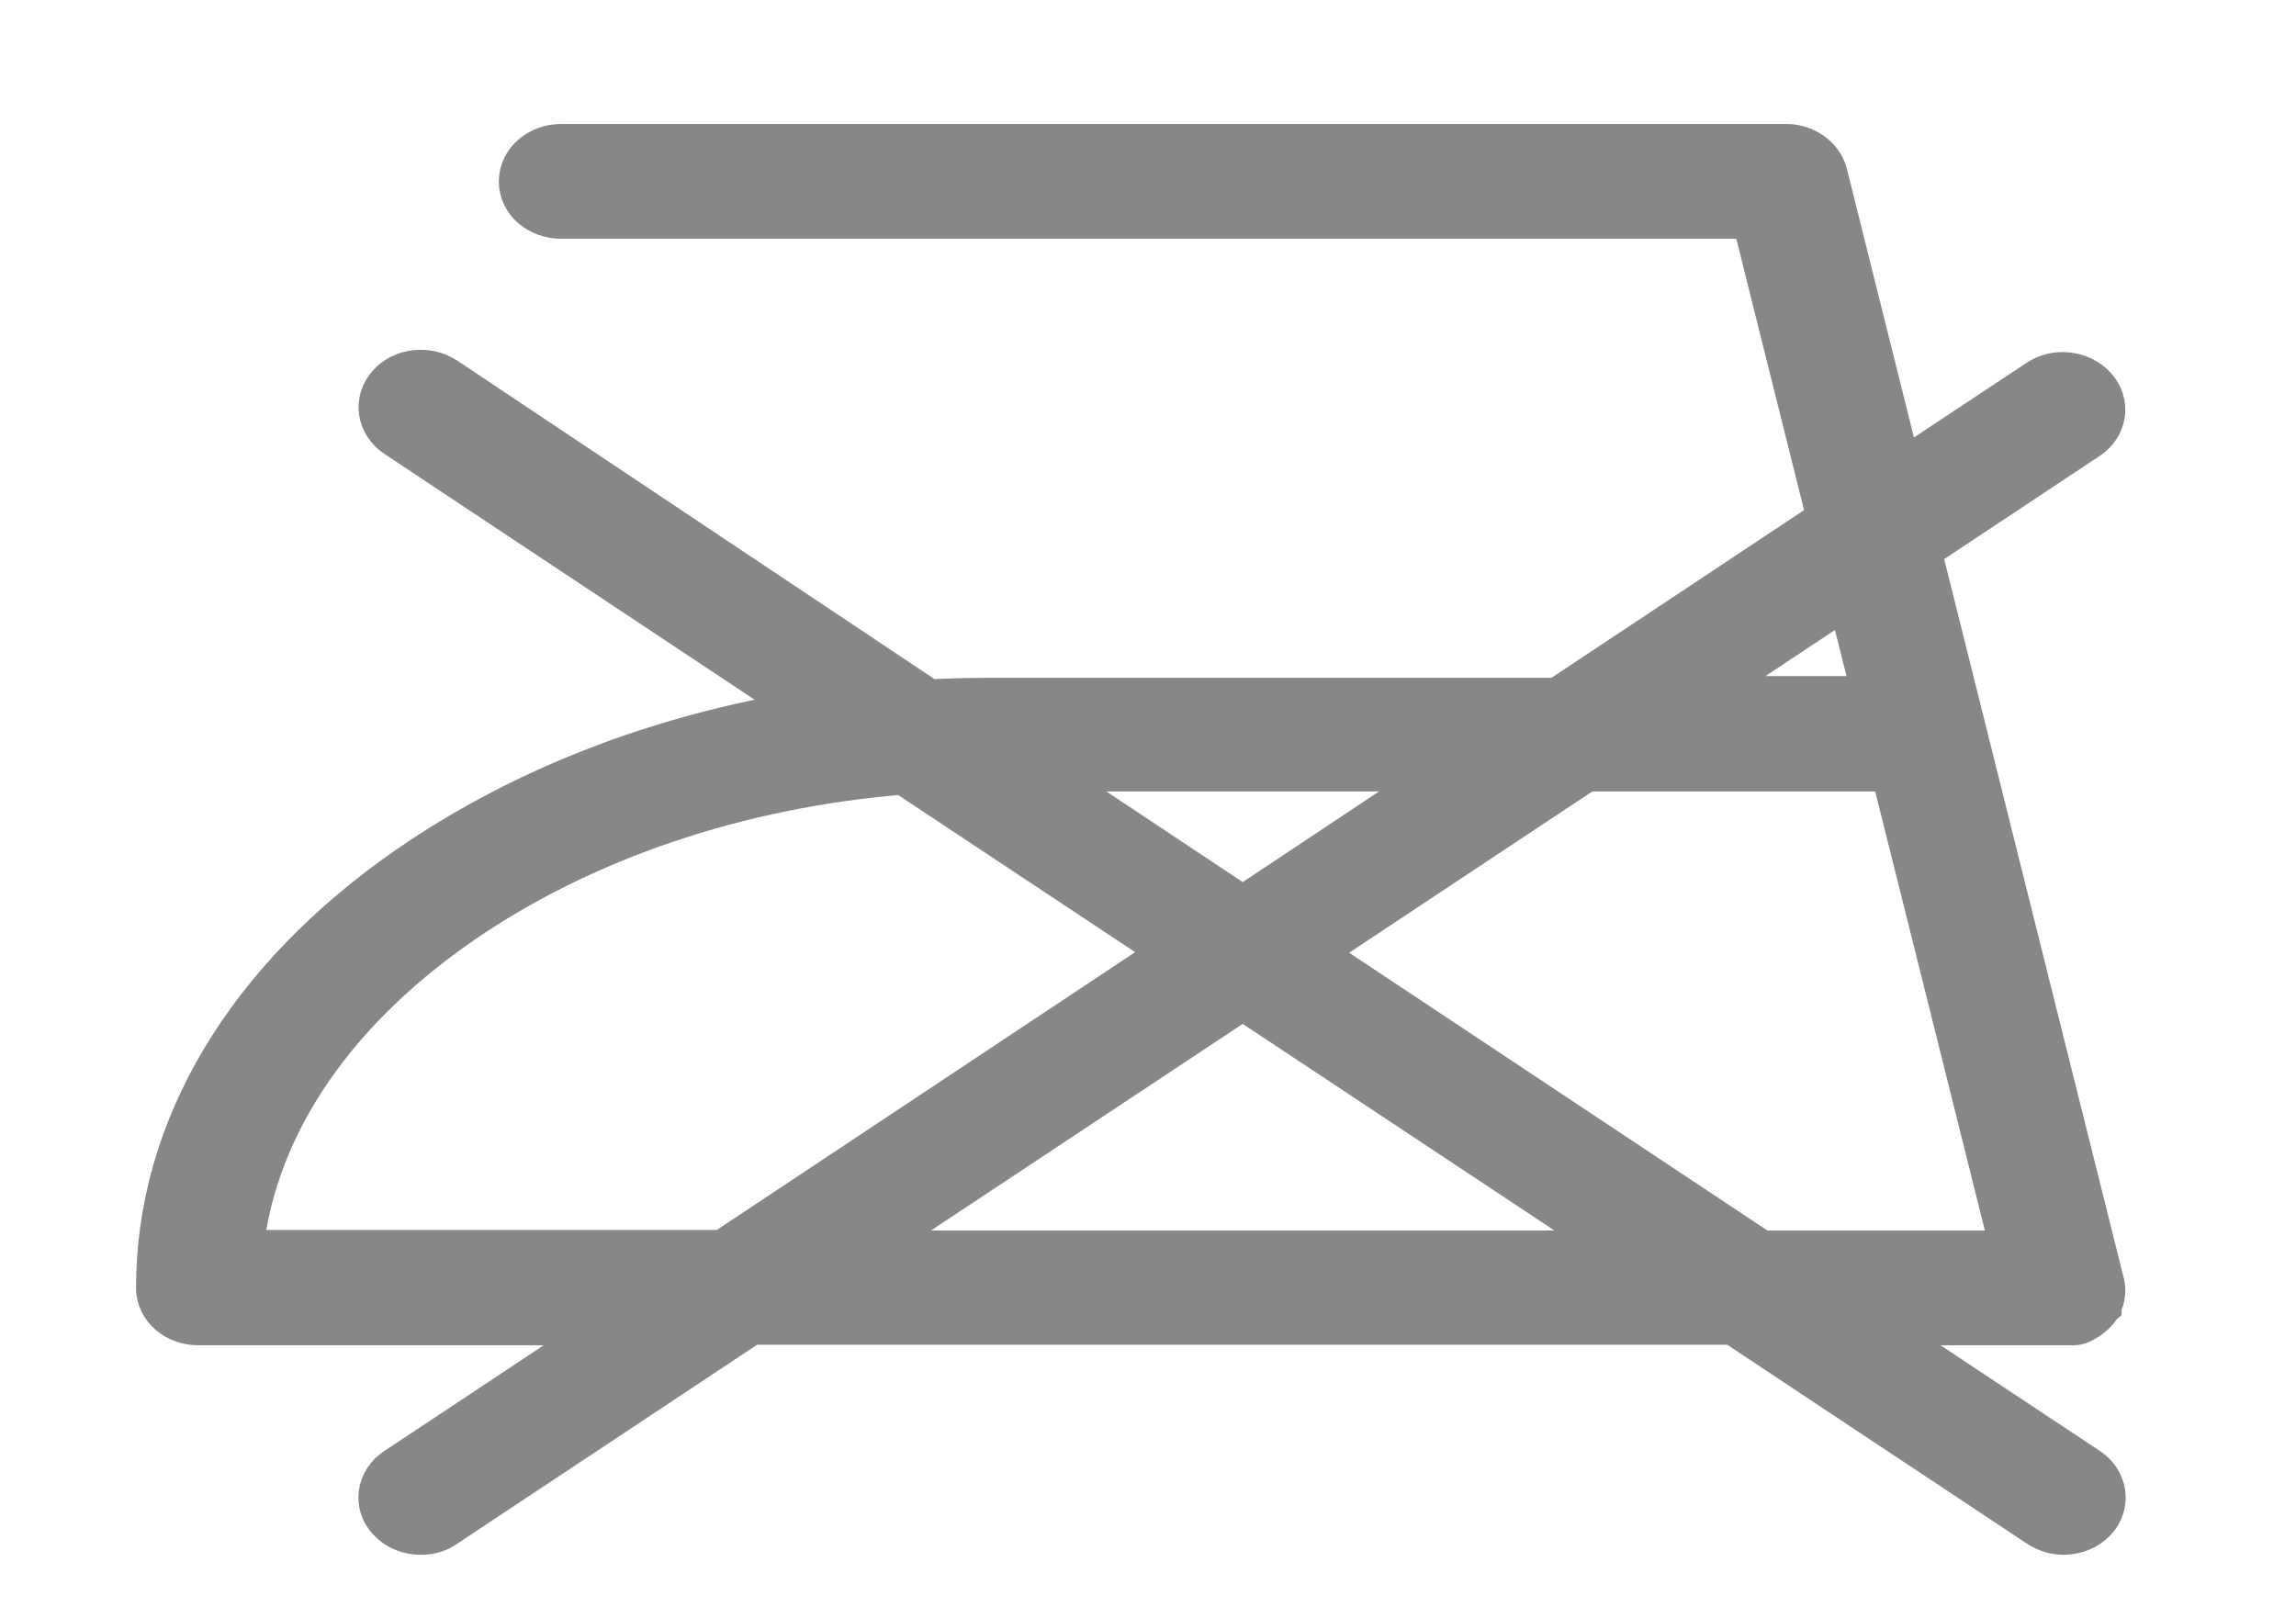
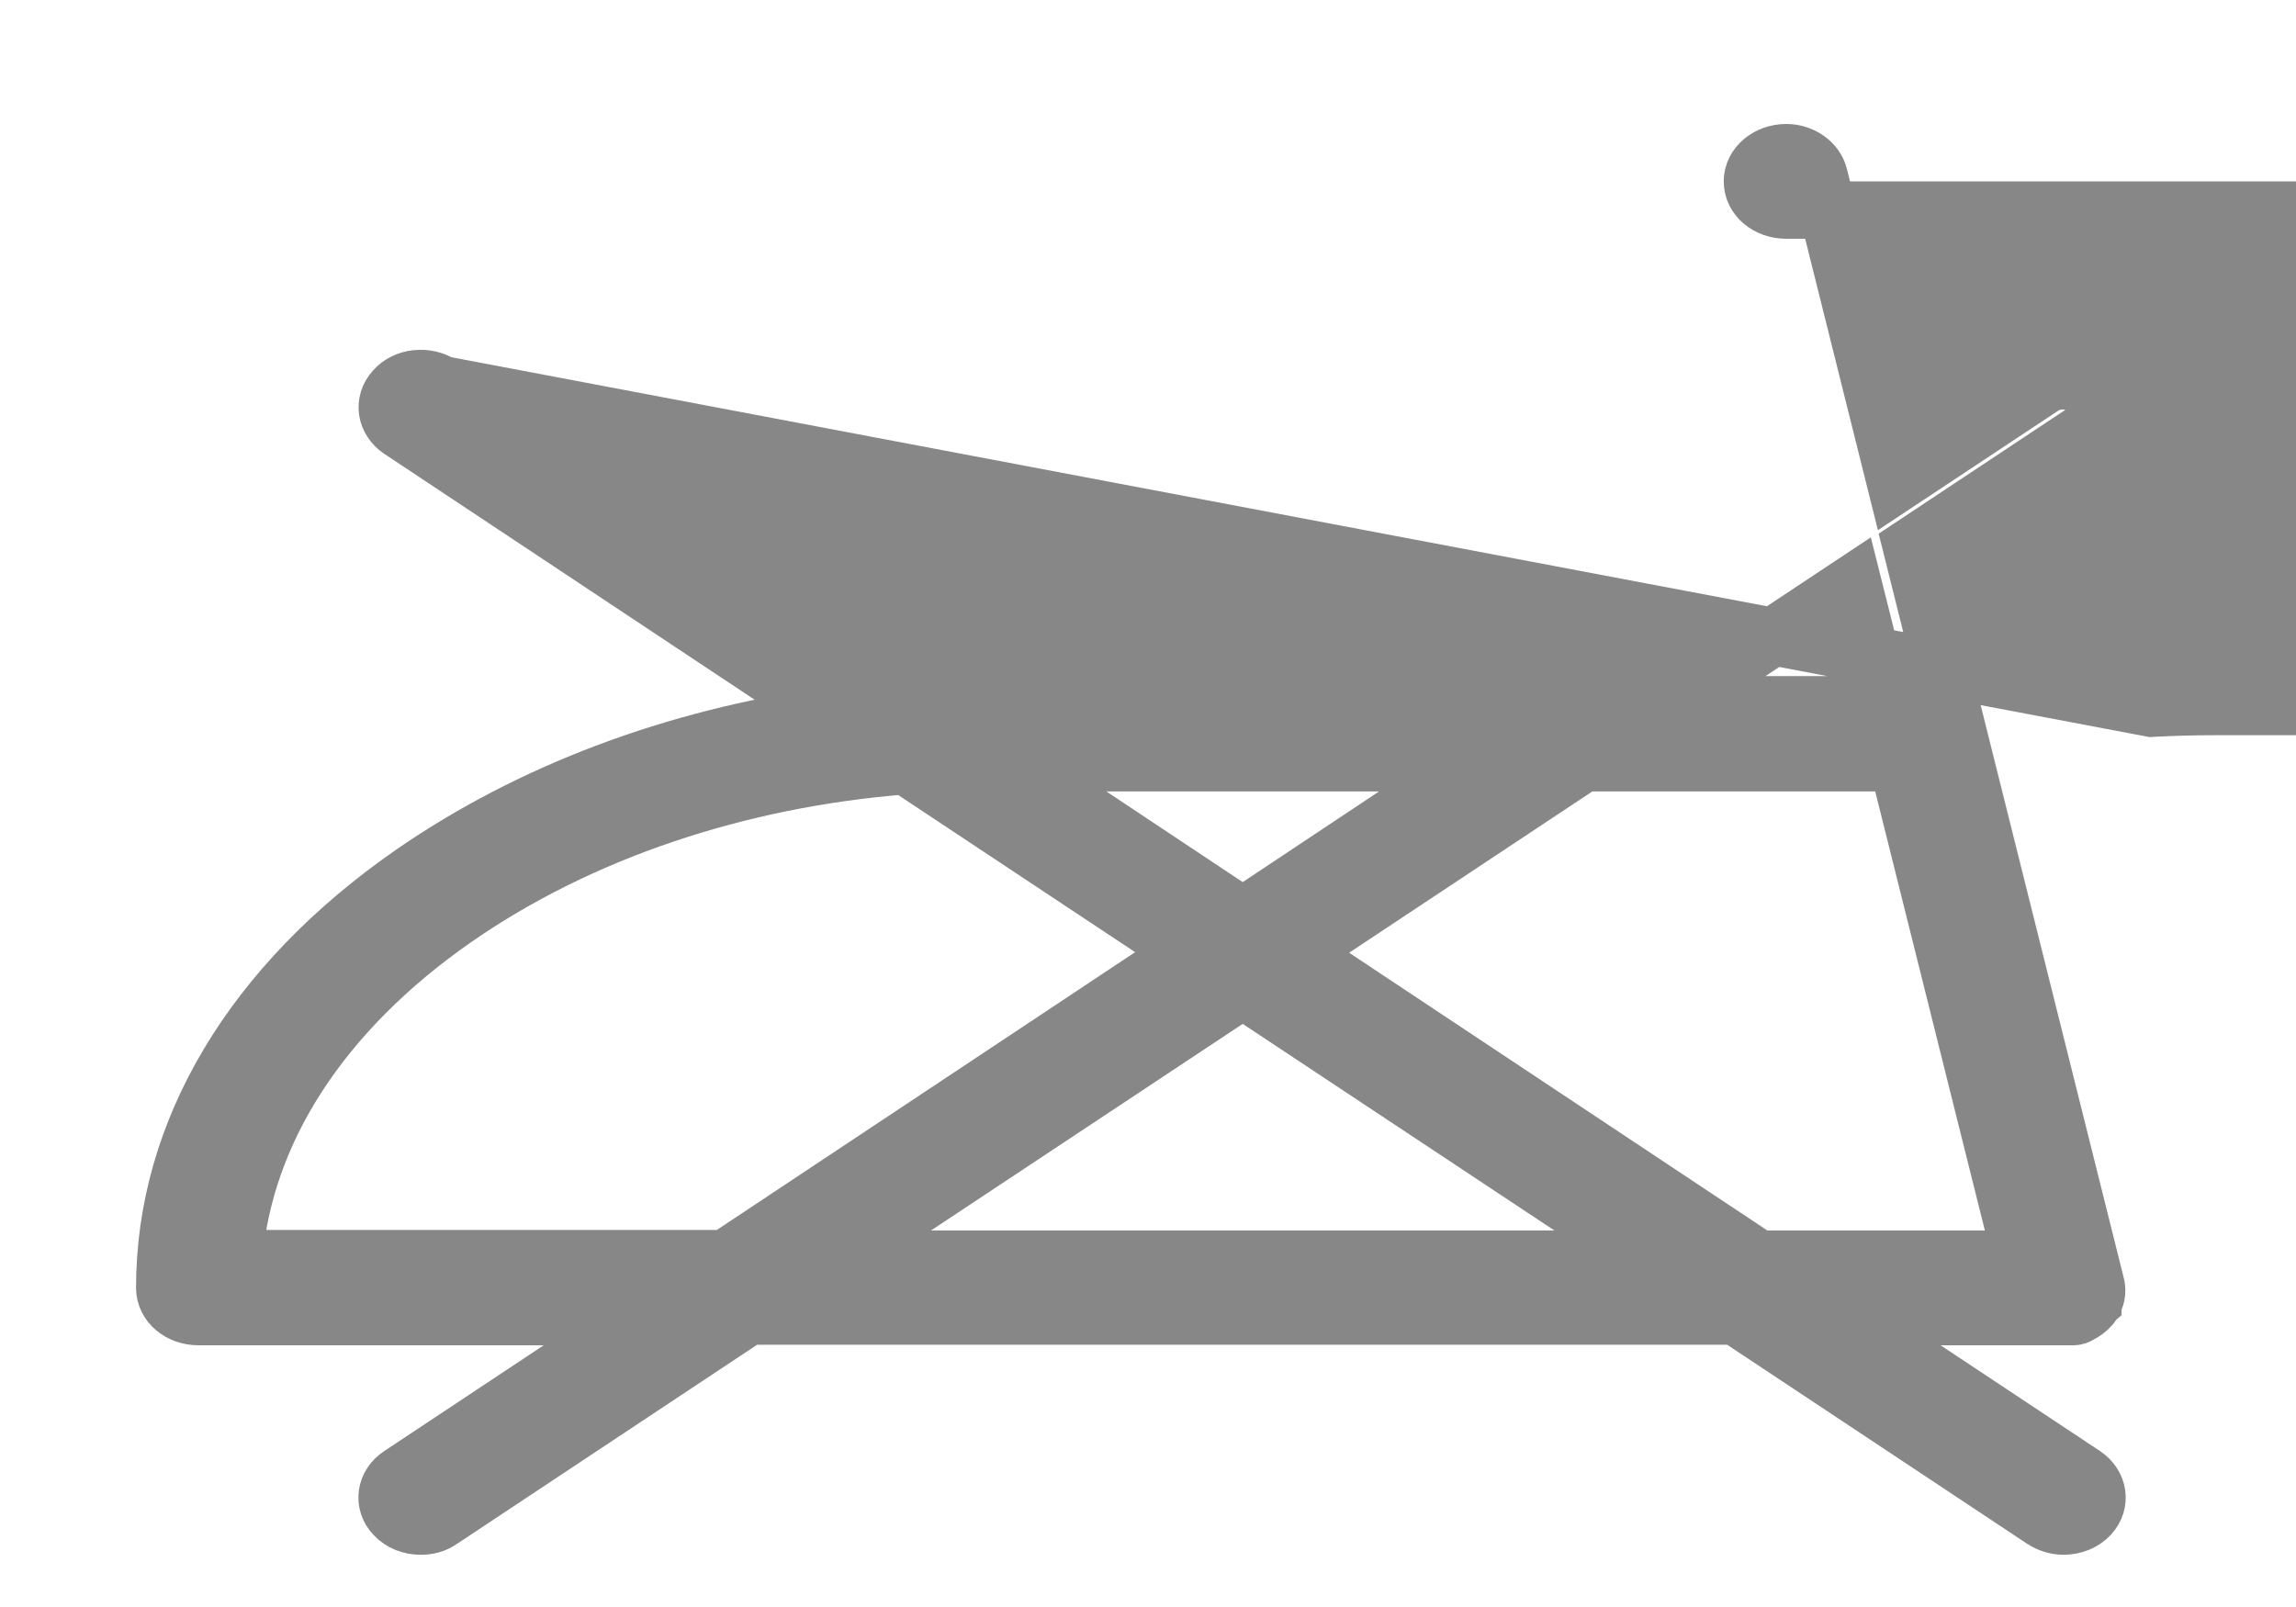
<svg xmlns="http://www.w3.org/2000/svg" id="Ebene_1" width="40" height="28" viewBox="0 0 40 28">
  <defs>
    <style>.cls-1{fill:#878787;stroke:#878787;stroke-miterlimit:10;}</style>
  </defs>
-   <path class="cls-1" d="M35.95,22.94s.06,0,.09,0c.01,0,.02,0,.03,0,0,0,0,0,0,0,.01,0,.02,0,.03,0,0,0,.02,0,.02,0,.01,0,.03,0,.04-.01,0,0,0,0,.01,0,.02,0,.03-.01.05-.02,0,0,0,0,0,0,.08-.04.15-.09.21-.16,0,0,0,0,0,0,.01-.01.02-.03.03-.04,0,0,0,0,0,0,0-.01.02-.03.02-.04,0,0,0,0,0,0,.05-.09.06-.2.03-.3l-3.21-12.85,3-1.99c.26-.17.3-.49.1-.7-.2-.22-.57-.26-.82-.09l-2.55,1.69-1.34-5.37c-.06-.23-.3-.4-.57-.4H9.78c-.32,0-.59.22-.59.5s.26.5.59.5h20.86l1.36,5.45-4.82,3.2h-9.93c-.37,0-.74.01-1.11.03L7.69,6.7c-.26-.17-.63-.13-.82.09-.2.22-.15.53.1.7l7.5,4.98c-2.72.38-5.24,1.33-7.29,2.75-2.78,1.93-4.31,4.49-4.31,7.22,0,.28.26.5.59.5h7.67l-4.16,2.76c-.26.17-.3.49-.1.7.12.13.29.19.46.19.13,0,.25-.03.36-.11l5.35-3.55h17.2l5.35,3.55c.11.07.23.11.36.11.18,0,.35-.07.46-.19.2-.22.15-.53-.1-.7l-4.16-2.76h3.8s0,0,0,0ZM32.28,10.17l.53,2.11h-3.71l3.18-2.11ZM25.68,13.29l-4.03,2.68-4.03-2.68h8.07ZM4.07,21.94c.18-2.23,1.53-4.32,3.86-5.94,2.16-1.5,4.91-2.43,7.85-2.66l4.9,3.25-8.04,5.34H4.07ZM14.56,21.94l7.09-4.7,7.09,4.7h-14.17ZM22.6,16.6l4.99-3.31h5.47l2.16,8.65h-4.58l-8.04-5.34Z" />
+   <path class="cls-1" d="M35.95,22.94s.06,0,.09,0c.01,0,.02,0,.03,0,0,0,0,0,0,0,.01,0,.02,0,.03,0,0,0,.02,0,.02,0,.01,0,.03,0,.04-.01,0,0,0,0,.01,0,.02,0,.03-.01.05-.02,0,0,0,0,0,0,.08-.04.15-.09.21-.16,0,0,0,0,0,0,.01-.01.02-.03.03-.04,0,0,0,0,0,0,0-.01.02-.03.02-.04,0,0,0,0,0,0,.05-.09.06-.2.03-.3l-3.21-12.85,3-1.99c.26-.17.3-.49.1-.7-.2-.22-.57-.26-.82-.09l-2.55,1.69-1.34-5.37c-.06-.23-.3-.4-.57-.4c-.32,0-.59.22-.59.5s.26.5.59.5h20.86l1.36,5.45-4.82,3.2h-9.93c-.37,0-.74.01-1.11.03L7.69,6.7c-.26-.17-.63-.13-.82.09-.2.22-.15.53.1.7l7.5,4.98c-2.72.38-5.24,1.33-7.29,2.75-2.78,1.93-4.31,4.49-4.31,7.22,0,.28.26.5.59.5h7.67l-4.16,2.76c-.26.17-.3.49-.1.7.12.13.29.19.46.19.13,0,.25-.03.36-.11l5.35-3.55h17.2l5.35,3.55c.11.07.23.11.36.11.18,0,.35-.07.46-.19.2-.22.15-.53-.1-.7l-4.16-2.76h3.8s0,0,0,0ZM32.28,10.17l.53,2.11h-3.71l3.18-2.11ZM25.68,13.29l-4.03,2.68-4.03-2.68h8.07ZM4.07,21.94c.18-2.23,1.53-4.32,3.86-5.94,2.16-1.5,4.91-2.43,7.85-2.66l4.9,3.25-8.04,5.34H4.07ZM14.56,21.94l7.09-4.7,7.09,4.7h-14.17ZM22.6,16.6l4.99-3.31h5.47l2.16,8.65h-4.58l-8.04-5.34Z" />
</svg>